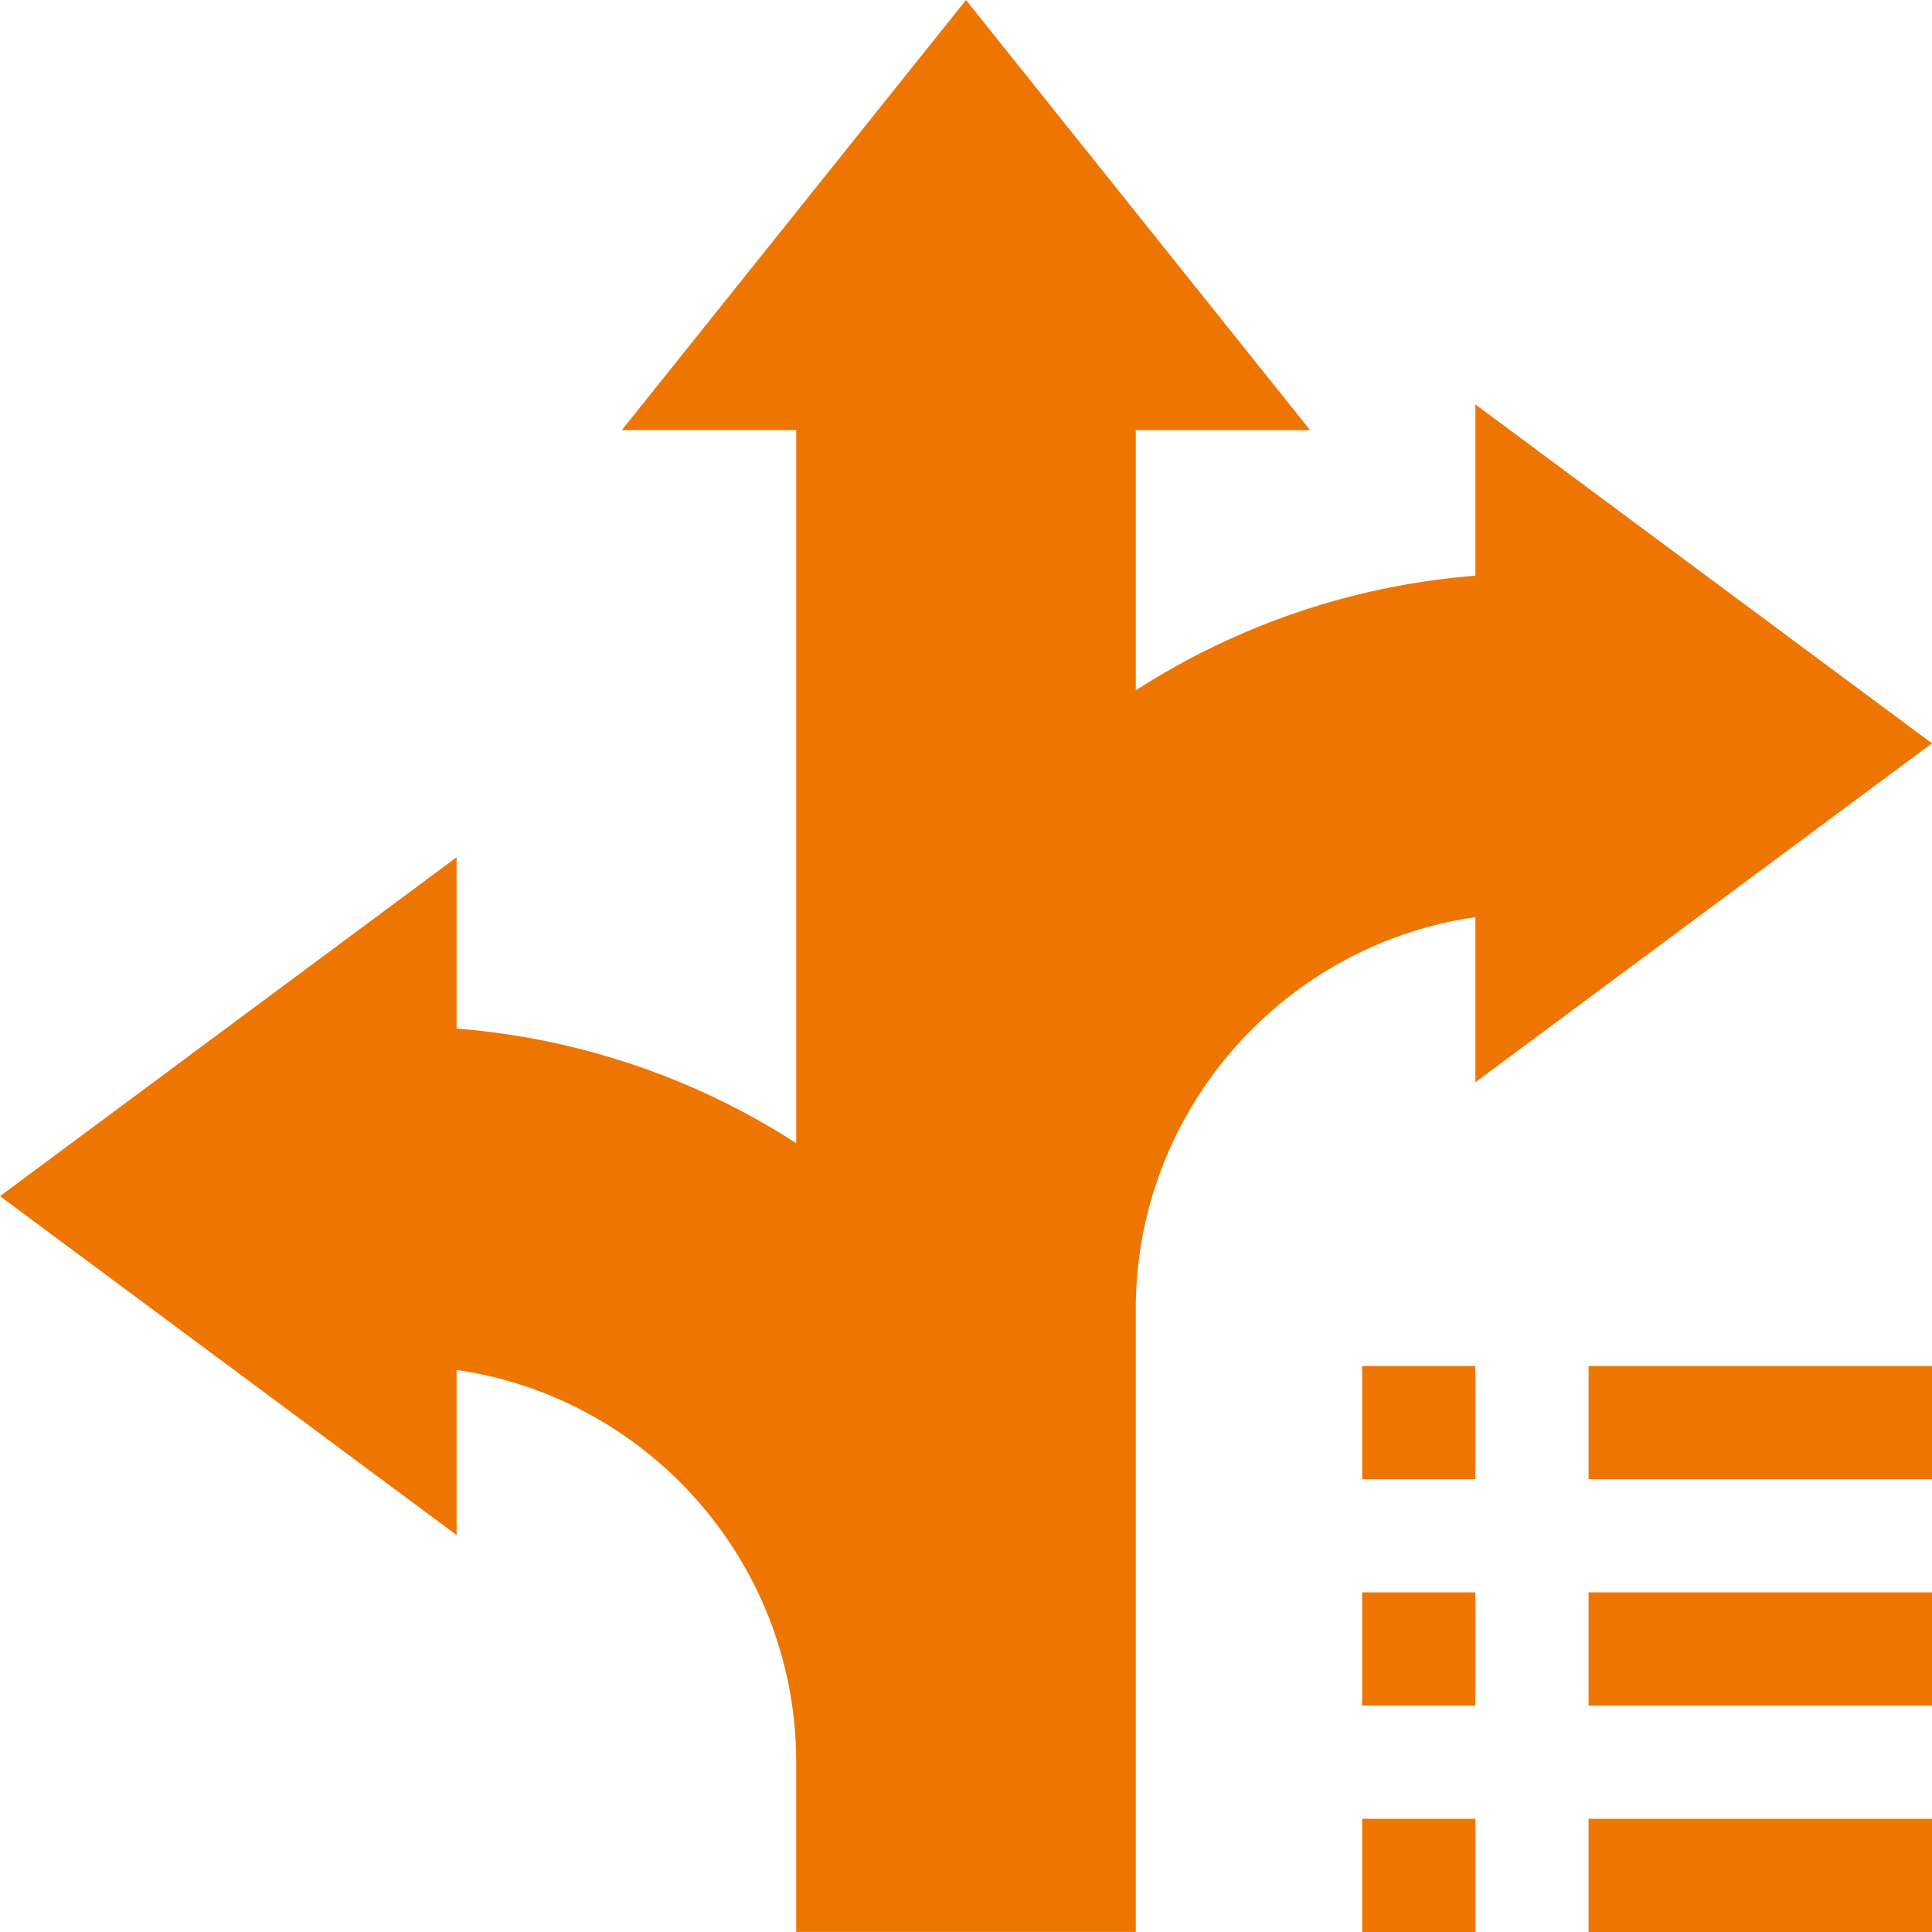
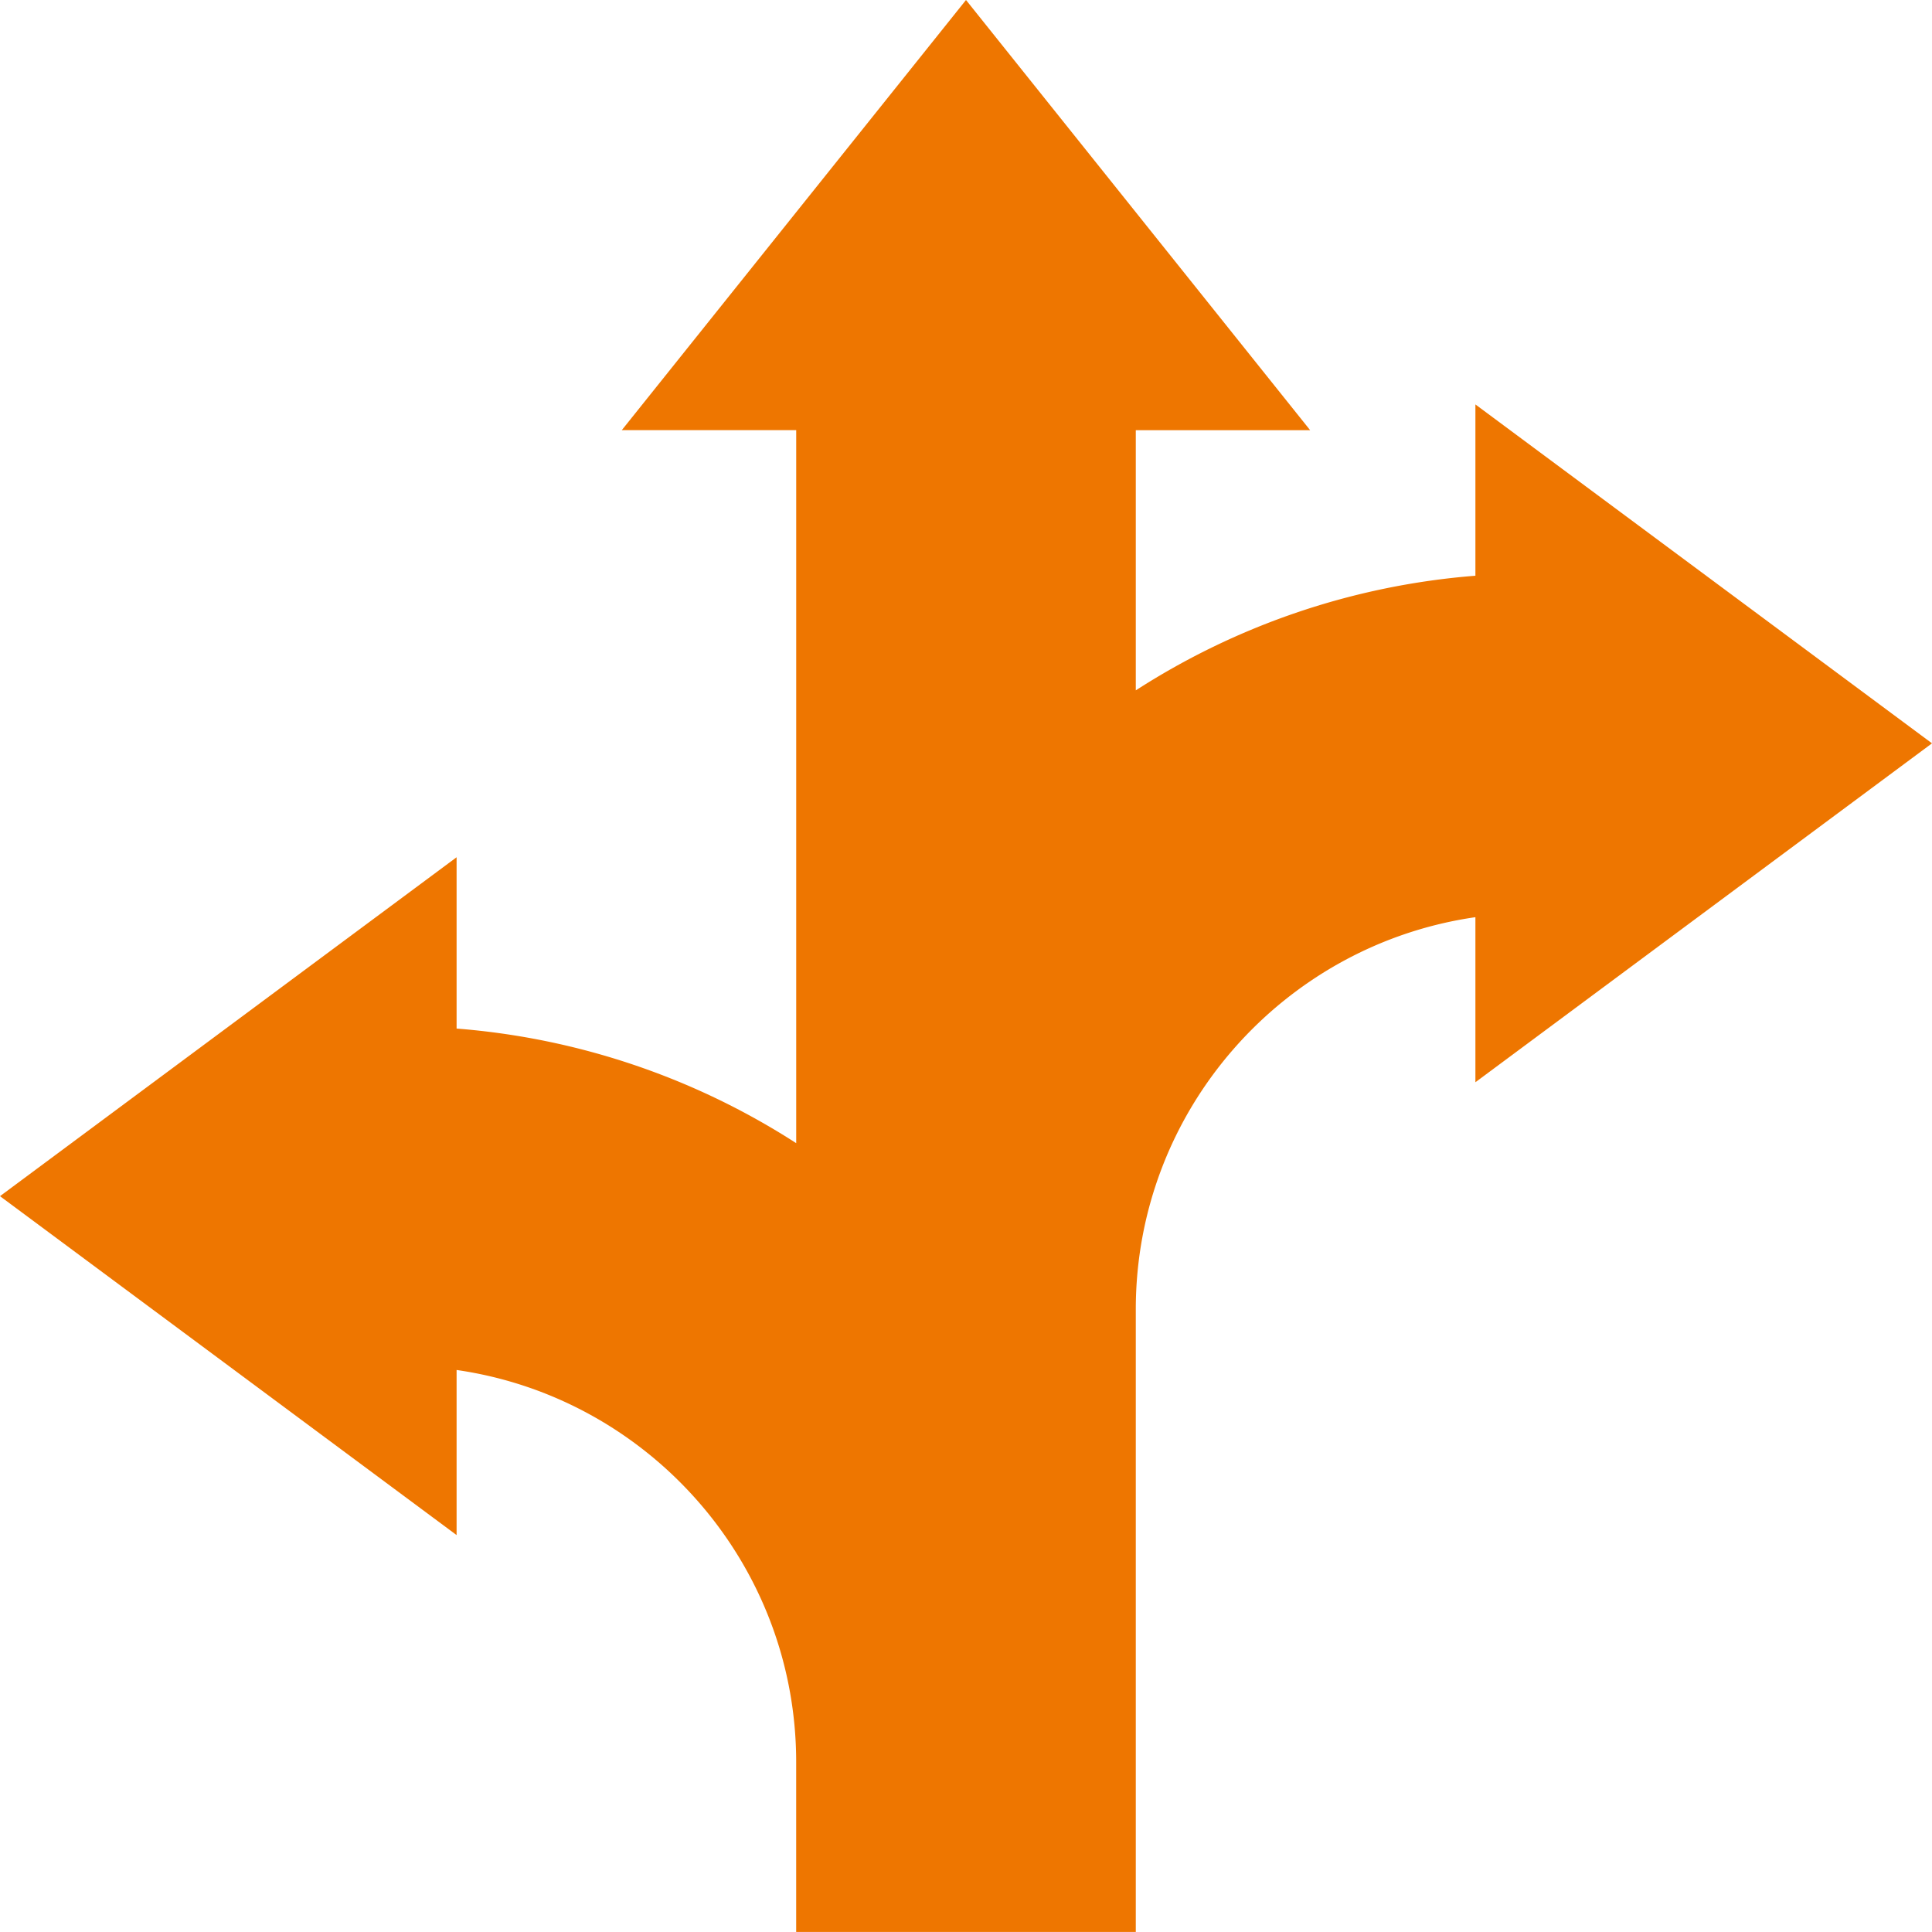
<svg xmlns="http://www.w3.org/2000/svg" width="60" height="60" fill="none">
-   <path d="M35.273 59.999H24.726v-5.274c0-6.188-4.591-11.323-10.546-12.179v5.127L0 37.148l14.18-10.525v5.32a22.738 22.738 0 0110.547 3.559V13.359H19.31L30 0l10.688 13.36h-5.415v8.08a22.736 22.736 0 0110.547-3.56v-5.32L60 23.085 45.82 33.61v-5.126c-5.955.856-10.547 5.991-10.547 12.18v19.335z" fill="#EE7600" />
-   <path d="M42.304 42.422h3.516v3.516h-3.516v-3.516zM49.335 42.422H60v3.515H49.335v-3.515zM42.304 49.453h3.516v3.516h-3.516v-3.516zM49.335 49.453H60v3.516H49.335v-3.516zM42.304 56.484h3.516V60h-3.516v-3.516zM49.335 56.484H60V60H49.335v-3.516z" fill="#EE7600" />
+   <path d="M35.273 59.999H24.726v-5.274c0-6.188-4.591-11.323-10.546-12.179v5.127L0 37.148l14.18-10.525v5.32a22.738 22.738 0 0110.547 3.559V13.359H19.31L30 0l10.688 13.36h-5.415v8.08a22.736 22.736 0 0110.547-3.56v-5.32L60 23.085 45.82 33.61v-5.126c-5.955.856-10.547 5.991-10.547 12.18v19.335" fill="#EE7600" />
</svg>